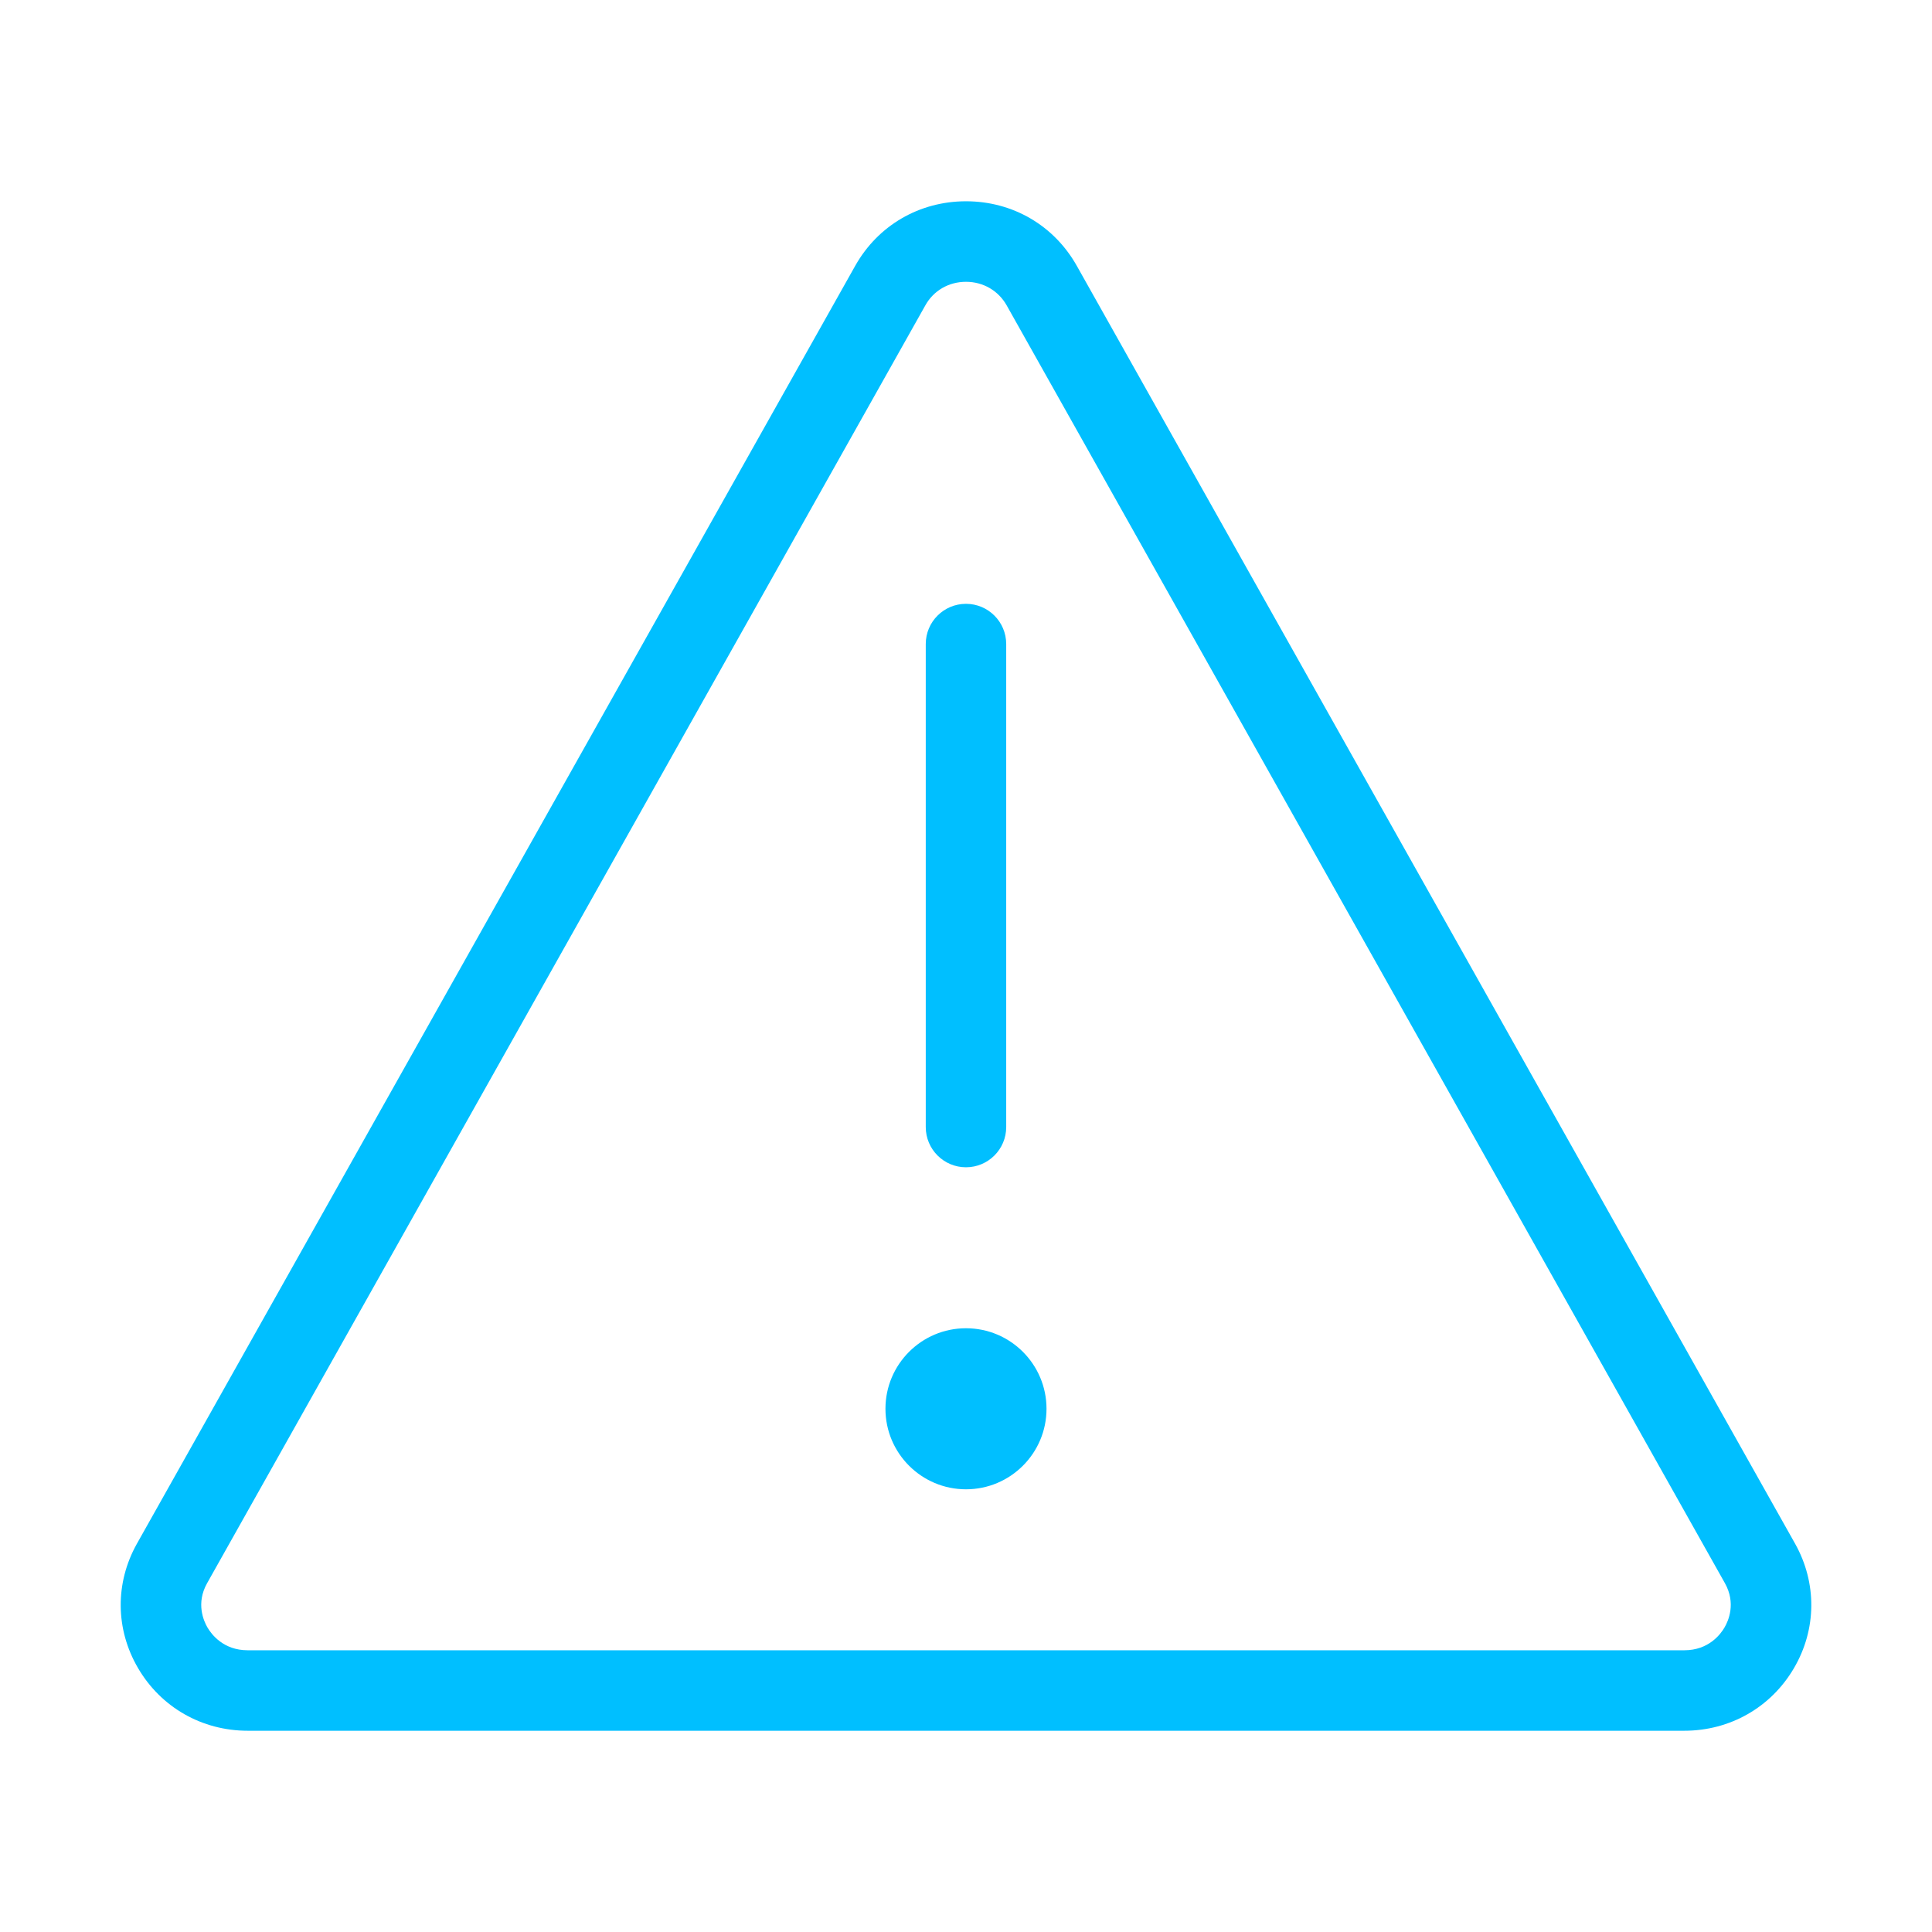
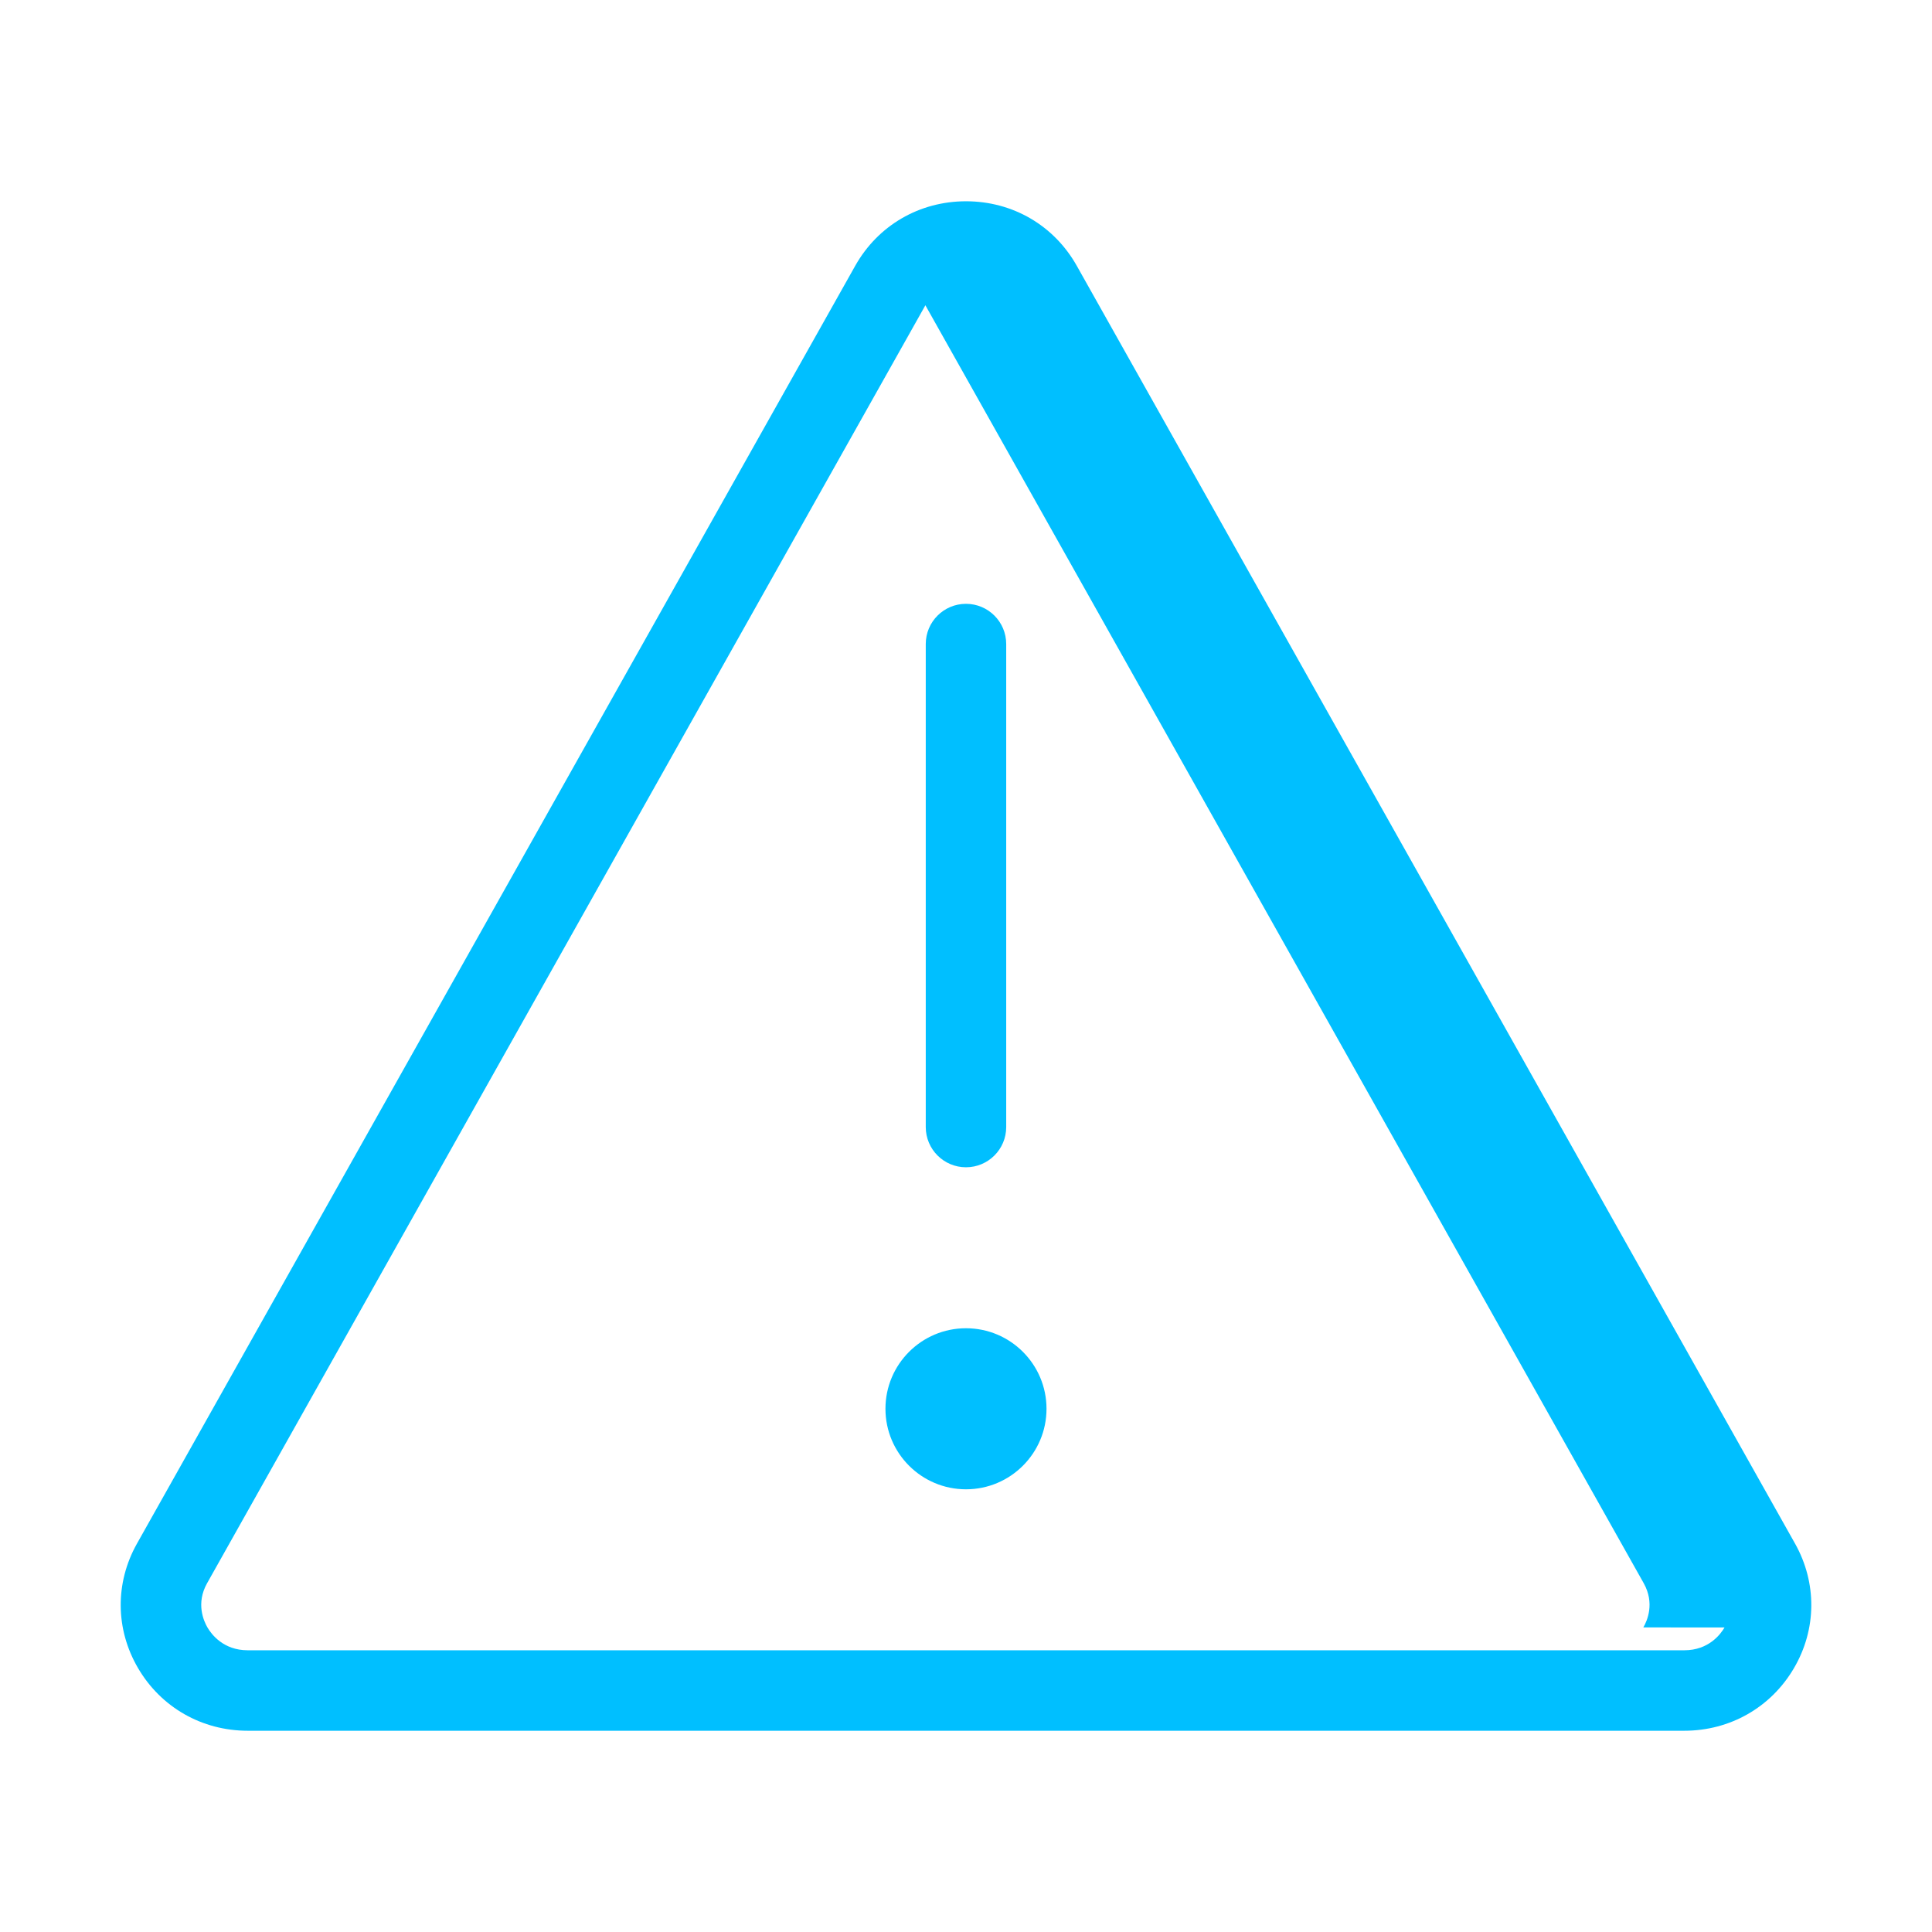
<svg xmlns="http://www.w3.org/2000/svg" viewBox="0 0 100 100" fill-rule="evenodd">
-   <path d="m55.734 13.758c-1.176-2.09-3.316-3.34-5.734-3.34-2.414 0-4.559 1.25-5.734 3.34l-37.18 66.145c-1.137 2.027-1.117 4.43 0.059 6.438 1.188 2.031 3.309 3.242 5.676 3.242h74.359c2.367 0 4.488-1.211 5.676-3.242 1.176-2.008 1.195-4.41 0.059-6.438zm33.527 70.48c-0.207 0.355-0.824 1.18-2.082 1.18h-74.359c-1.254 0-1.875-0.824-2.082-1.18-0.199-0.34-0.602-1.254-0.02-2.289l37.18-66.148c0.426-0.762 1.211-1.215 2.102-1.215 0.887 0 1.672 0.457 2.102 1.215l37.18 66.145c0.582 1.039 0.18 1.949-0.02 2.289zm-41.344-25.902v-25c0-1.152 0.934-2.082 2.082-2.082 1.152 0 2.082 0.934 2.082 2.082v25c0 1.152-0.934 2.082-2.082 2.082-1.152 0-2.082-0.934-2.082-2.082zm6.25 14.582c0 2.301-1.867 4.168-4.168 4.168s-4.168-1.867-4.168-4.168 1.867-4.168 4.168-4.168 4.168 1.867 4.168 4.168z" fill="#00bfff" />
+   <path d="m55.734 13.758c-1.176-2.09-3.316-3.34-5.734-3.34-2.414 0-4.559 1.25-5.734 3.34l-37.18 66.145c-1.137 2.027-1.117 4.43 0.059 6.438 1.188 2.031 3.309 3.242 5.676 3.242h74.359c2.367 0 4.488-1.211 5.676-3.242 1.176-2.008 1.195-4.41 0.059-6.438zm33.527 70.48c-0.207 0.355-0.824 1.18-2.082 1.18h-74.359c-1.254 0-1.875-0.824-2.082-1.18-0.199-0.34-0.602-1.254-0.02-2.289l37.18-66.148l37.18 66.145c0.582 1.039 0.18 1.949-0.02 2.289zm-41.344-25.902v-25c0-1.152 0.934-2.082 2.082-2.082 1.152 0 2.082 0.934 2.082 2.082v25c0 1.152-0.934 2.082-2.082 2.082-1.152 0-2.082-0.934-2.082-2.082zm6.25 14.582c0 2.301-1.867 4.168-4.168 4.168s-4.168-1.867-4.168-4.168 1.867-4.168 4.168-4.168 4.168 1.867 4.168 4.168z" fill="#00bfff" />
</svg>